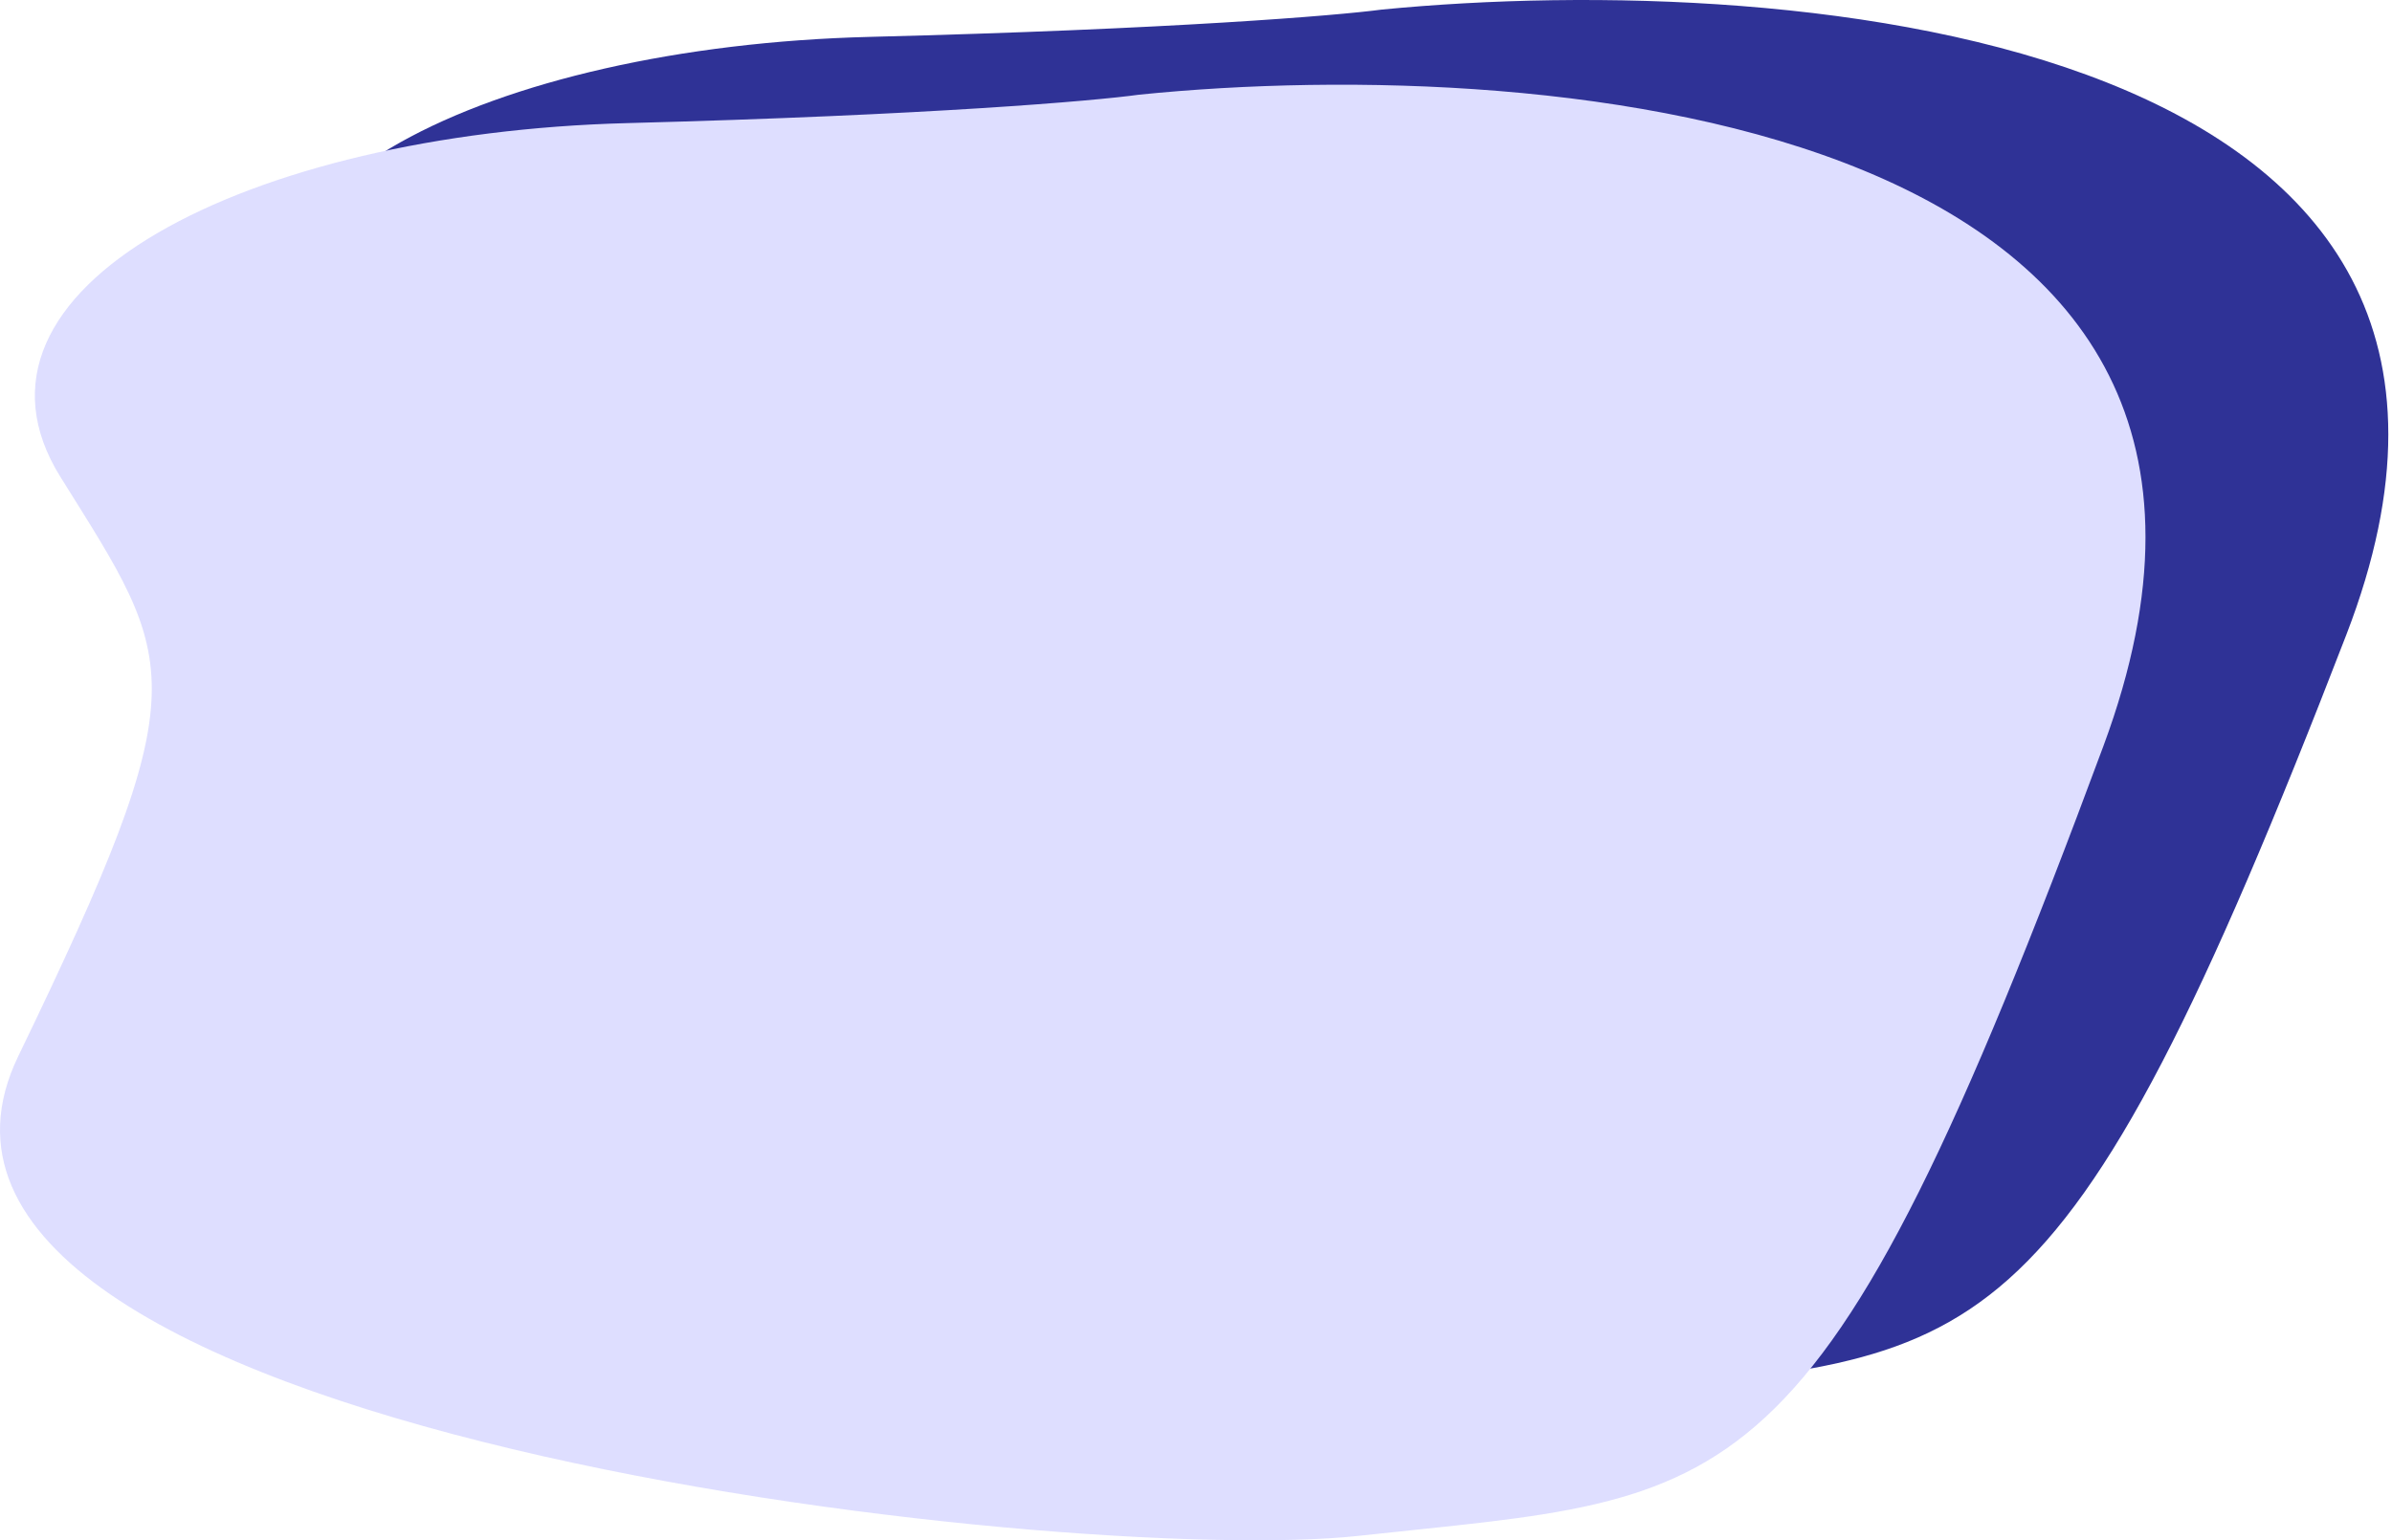
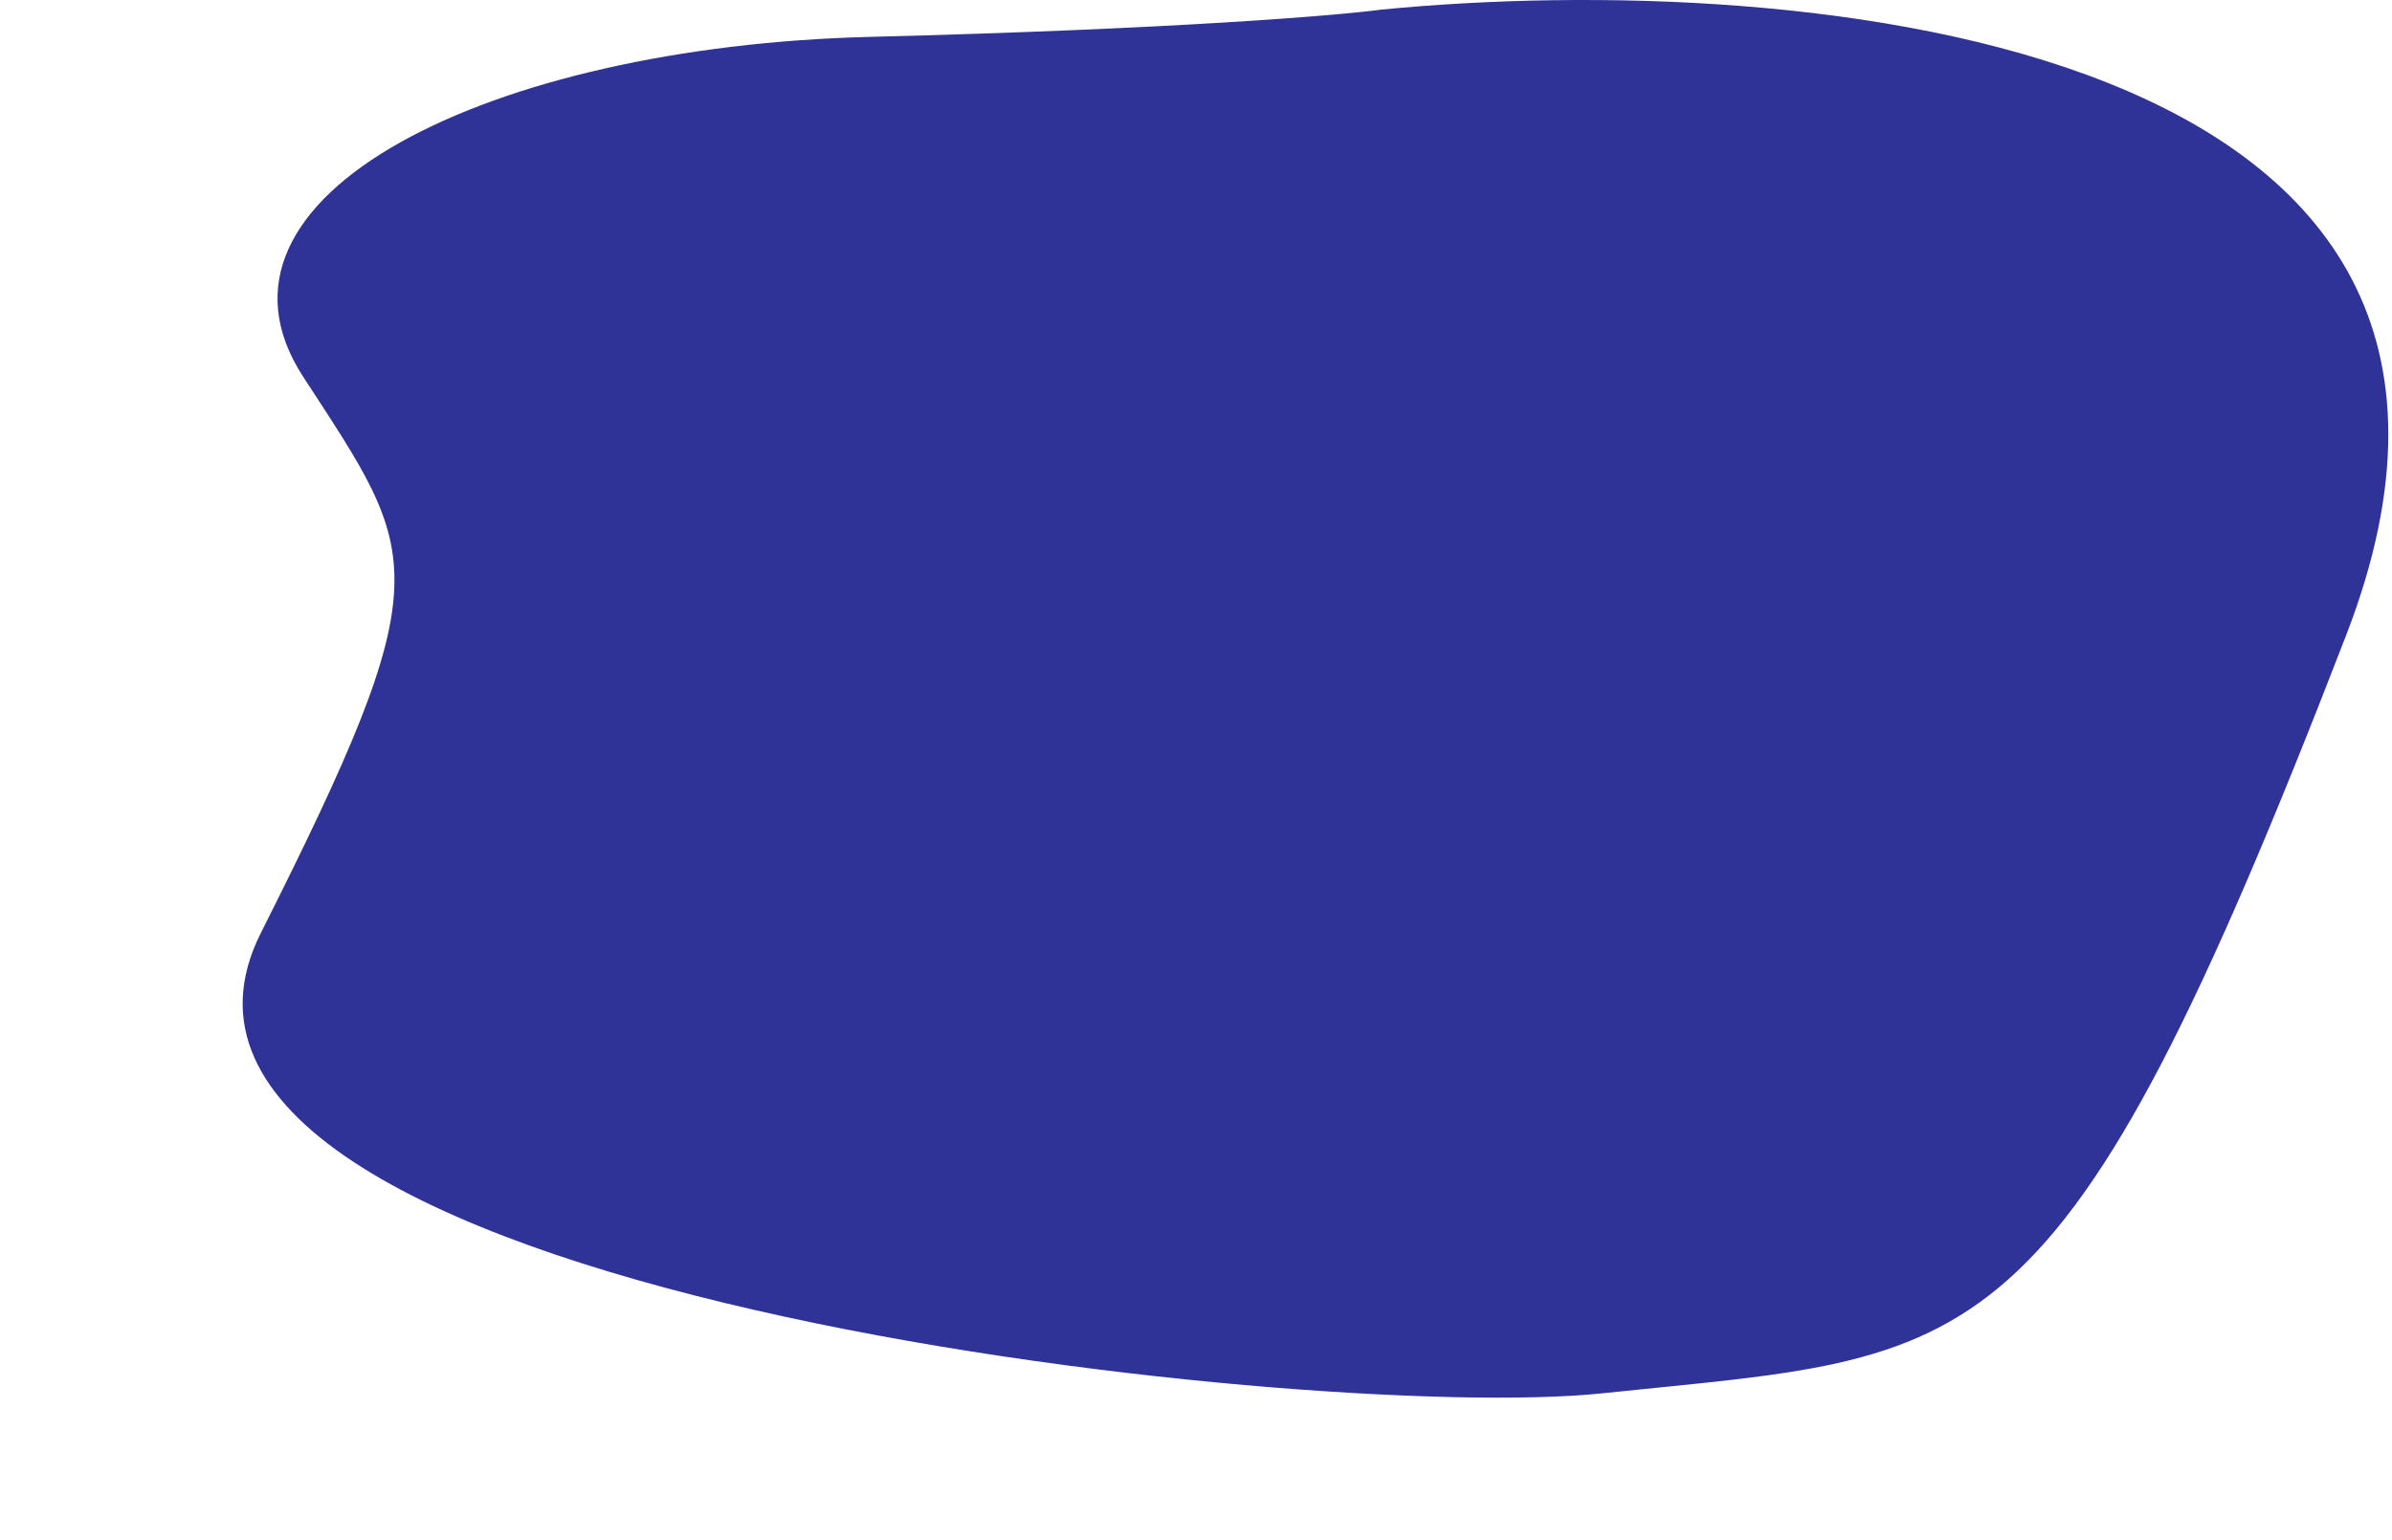
<svg xmlns="http://www.w3.org/2000/svg" width="621" height="400" viewBox="0 0 621 400" fill="none">
  <path d="M609.152 164.82C669.072 9.563 467.158 -8.091 358.71 2.489C347.227 4.024 304.568 7.591 225.79 9.576C127.317 12.058 48.155 50.813 78.688 97.803C109.221 144.793 114.962 148.432 67.726 242.27C20.489 336.107 340.872 369.721 415.684 361.856C514.562 351.462 534.251 358.891 609.152 164.82Z" fill="#2F3296" />
-   <path d="M546.111 193.65C606.026 31.958 404.128 13.573 295.689 24.591C284.207 26.19 241.552 29.904 162.78 31.972C64.315 34.557 -14.839 74.918 15.691 123.856C46.221 172.793 51.962 176.583 4.729 274.309C-42.504 372.036 277.853 407.042 352.658 398.851C451.528 388.026 471.216 395.763 546.111 193.65Z" fill="#DEDEFF" />
</svg>